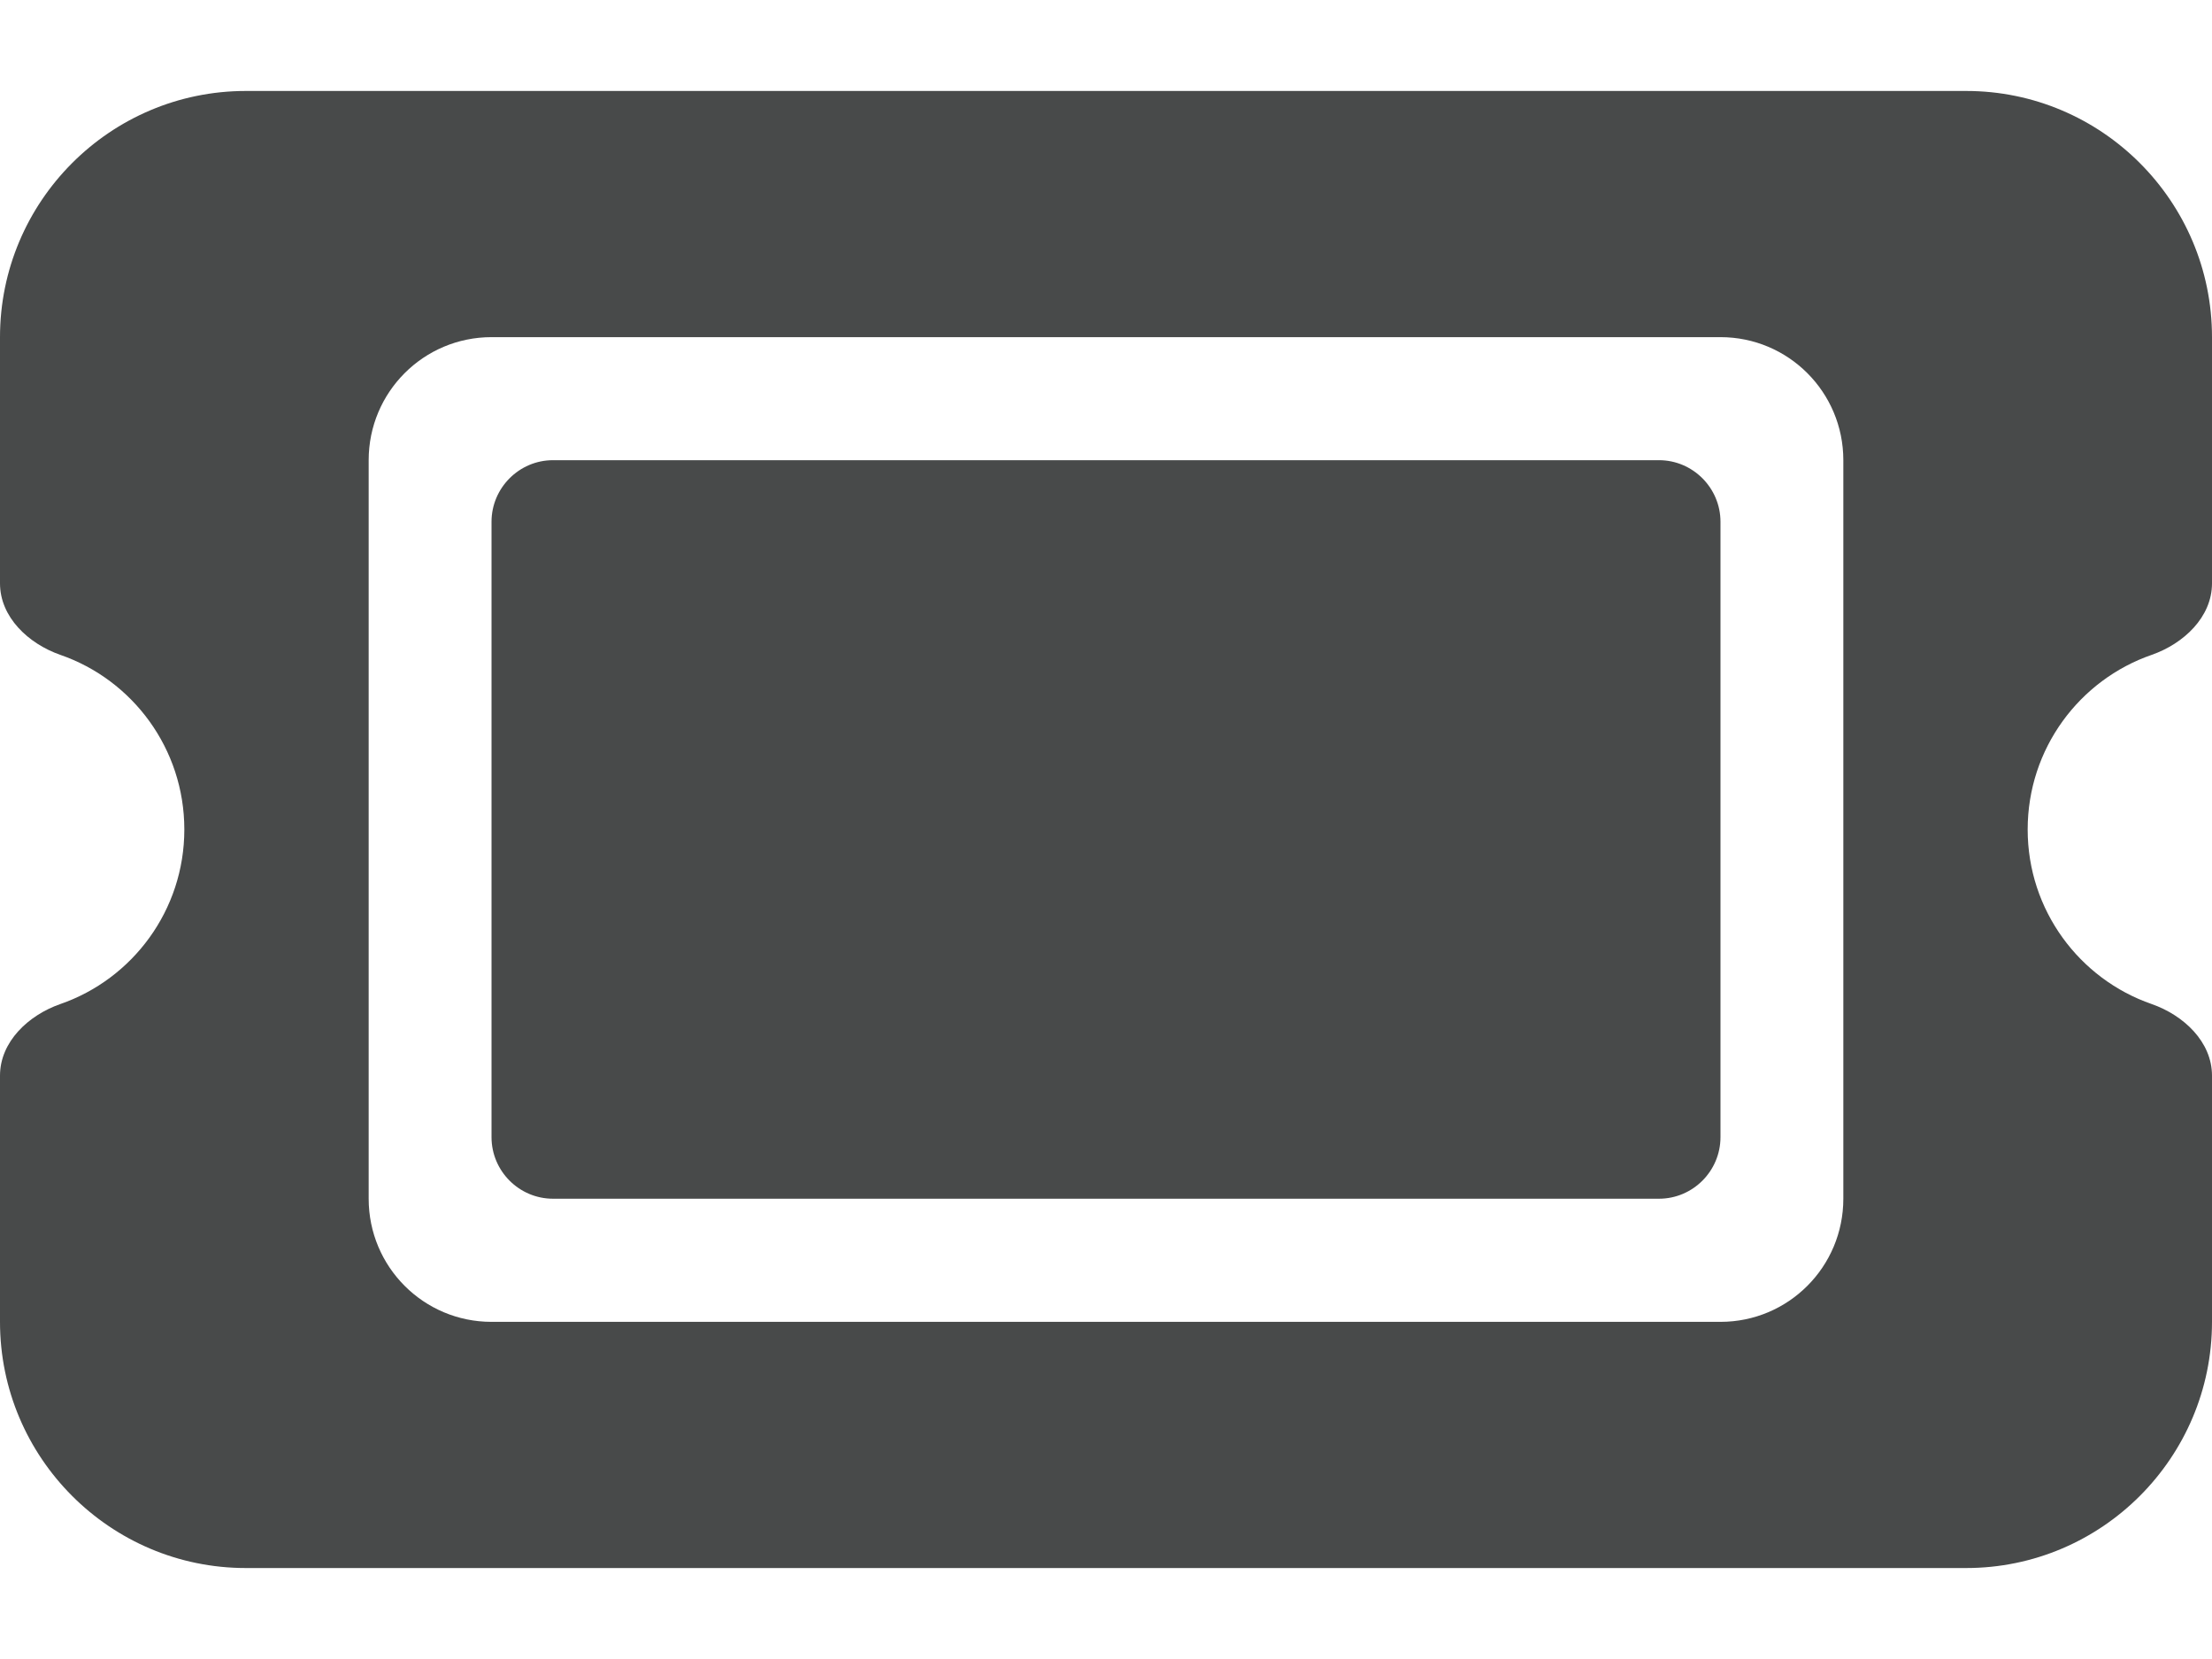
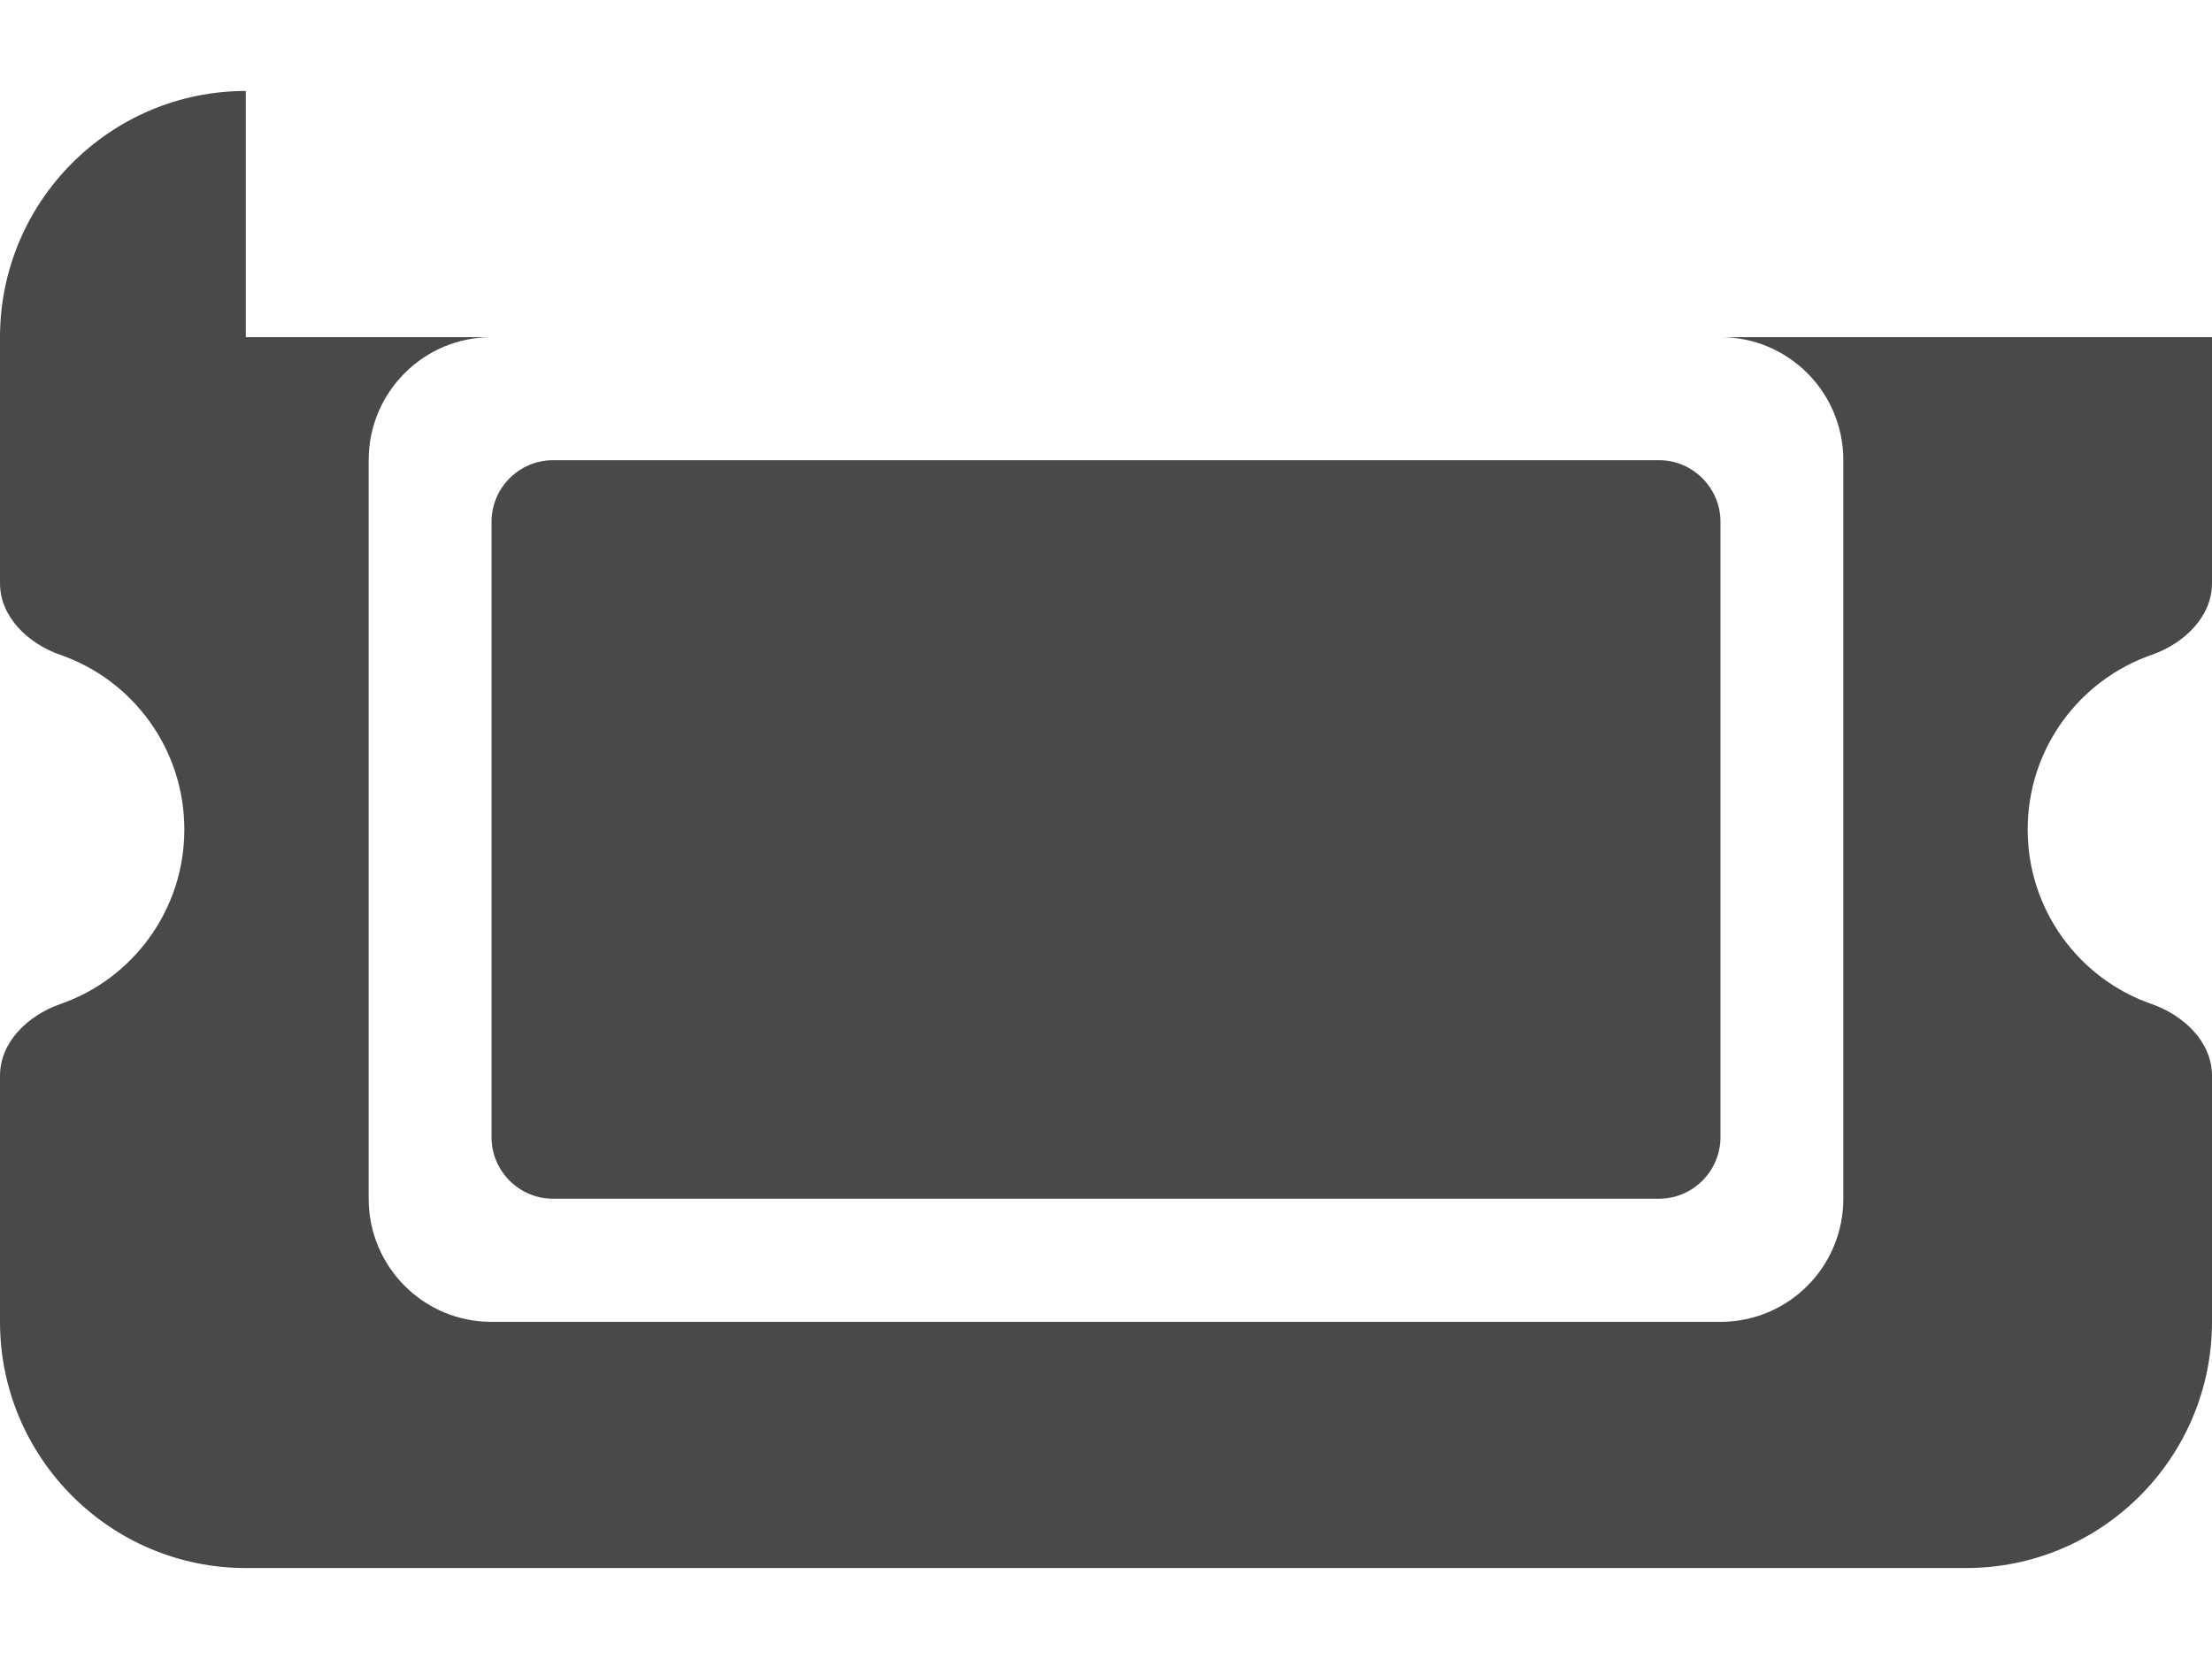
<svg xmlns="http://www.w3.org/2000/svg" width="24" height="18" viewBox="0 0 24 18" fill="none">
-   <path d="M2.667 0.987C1.196 0.987 0 2.185 0 3.658V6.329C0 6.696 0.308 6.984 0.654 7.105C1.438 7.376 2 8.123 2 9C2 9.876 1.438 10.623 0.654 10.894C0.308 11.015 0 11.303 0 11.671V14.342C0 15.815 1.196 17.013 2.667 17.013H21.333C22.804 17.013 24 15.815 24 14.342V11.671C24 11.303 23.692 11.015 23.346 10.894C22.562 10.623 22 9.876 22 9C22 8.123 22.562 7.376 23.346 7.105C23.692 6.984 24 6.696 24 6.329V3.658C24 2.185 22.804 0.987 21.333 0.987H2.667ZM5.333 5.661V12.338C5.333 12.706 5.633 13.006 6 13.006H18C18.367 13.006 18.667 12.706 18.667 12.338V5.661C18.667 5.294 18.367 4.993 18 4.993H6C5.633 4.993 5.333 5.294 5.333 5.661ZM4 4.993C4 4.255 4.596 3.658 5.333 3.658H18.667C19.404 3.658 20 4.255 20 4.993V13.006C20 13.745 19.404 14.342 18.667 14.342H5.333C4.596 14.342 4 13.745 4 13.006V4.993Z" fill="#484A4A" />
+   <path d="M2.667 0.987C1.196 0.987 0 2.185 0 3.658V6.329C0 6.696 0.308 6.984 0.654 7.105C1.438 7.376 2 8.123 2 9C2 9.876 1.438 10.623 0.654 10.894C0.308 11.015 0 11.303 0 11.671V14.342C0 15.815 1.196 17.013 2.667 17.013H21.333C22.804 17.013 24 15.815 24 14.342V11.671C24 11.303 23.692 11.015 23.346 10.894C22.562 10.623 22 9.876 22 9C22 8.123 22.562 7.376 23.346 7.105C23.692 6.984 24 6.696 24 6.329V3.658H2.667ZM5.333 5.661V12.338C5.333 12.706 5.633 13.006 6 13.006H18C18.367 13.006 18.667 12.706 18.667 12.338V5.661C18.667 5.294 18.367 4.993 18 4.993H6C5.633 4.993 5.333 5.294 5.333 5.661ZM4 4.993C4 4.255 4.596 3.658 5.333 3.658H18.667C19.404 3.658 20 4.255 20 4.993V13.006C20 13.745 19.404 14.342 18.667 14.342H5.333C4.596 14.342 4 13.745 4 13.006V4.993Z" fill="#484A4A" />
</svg>